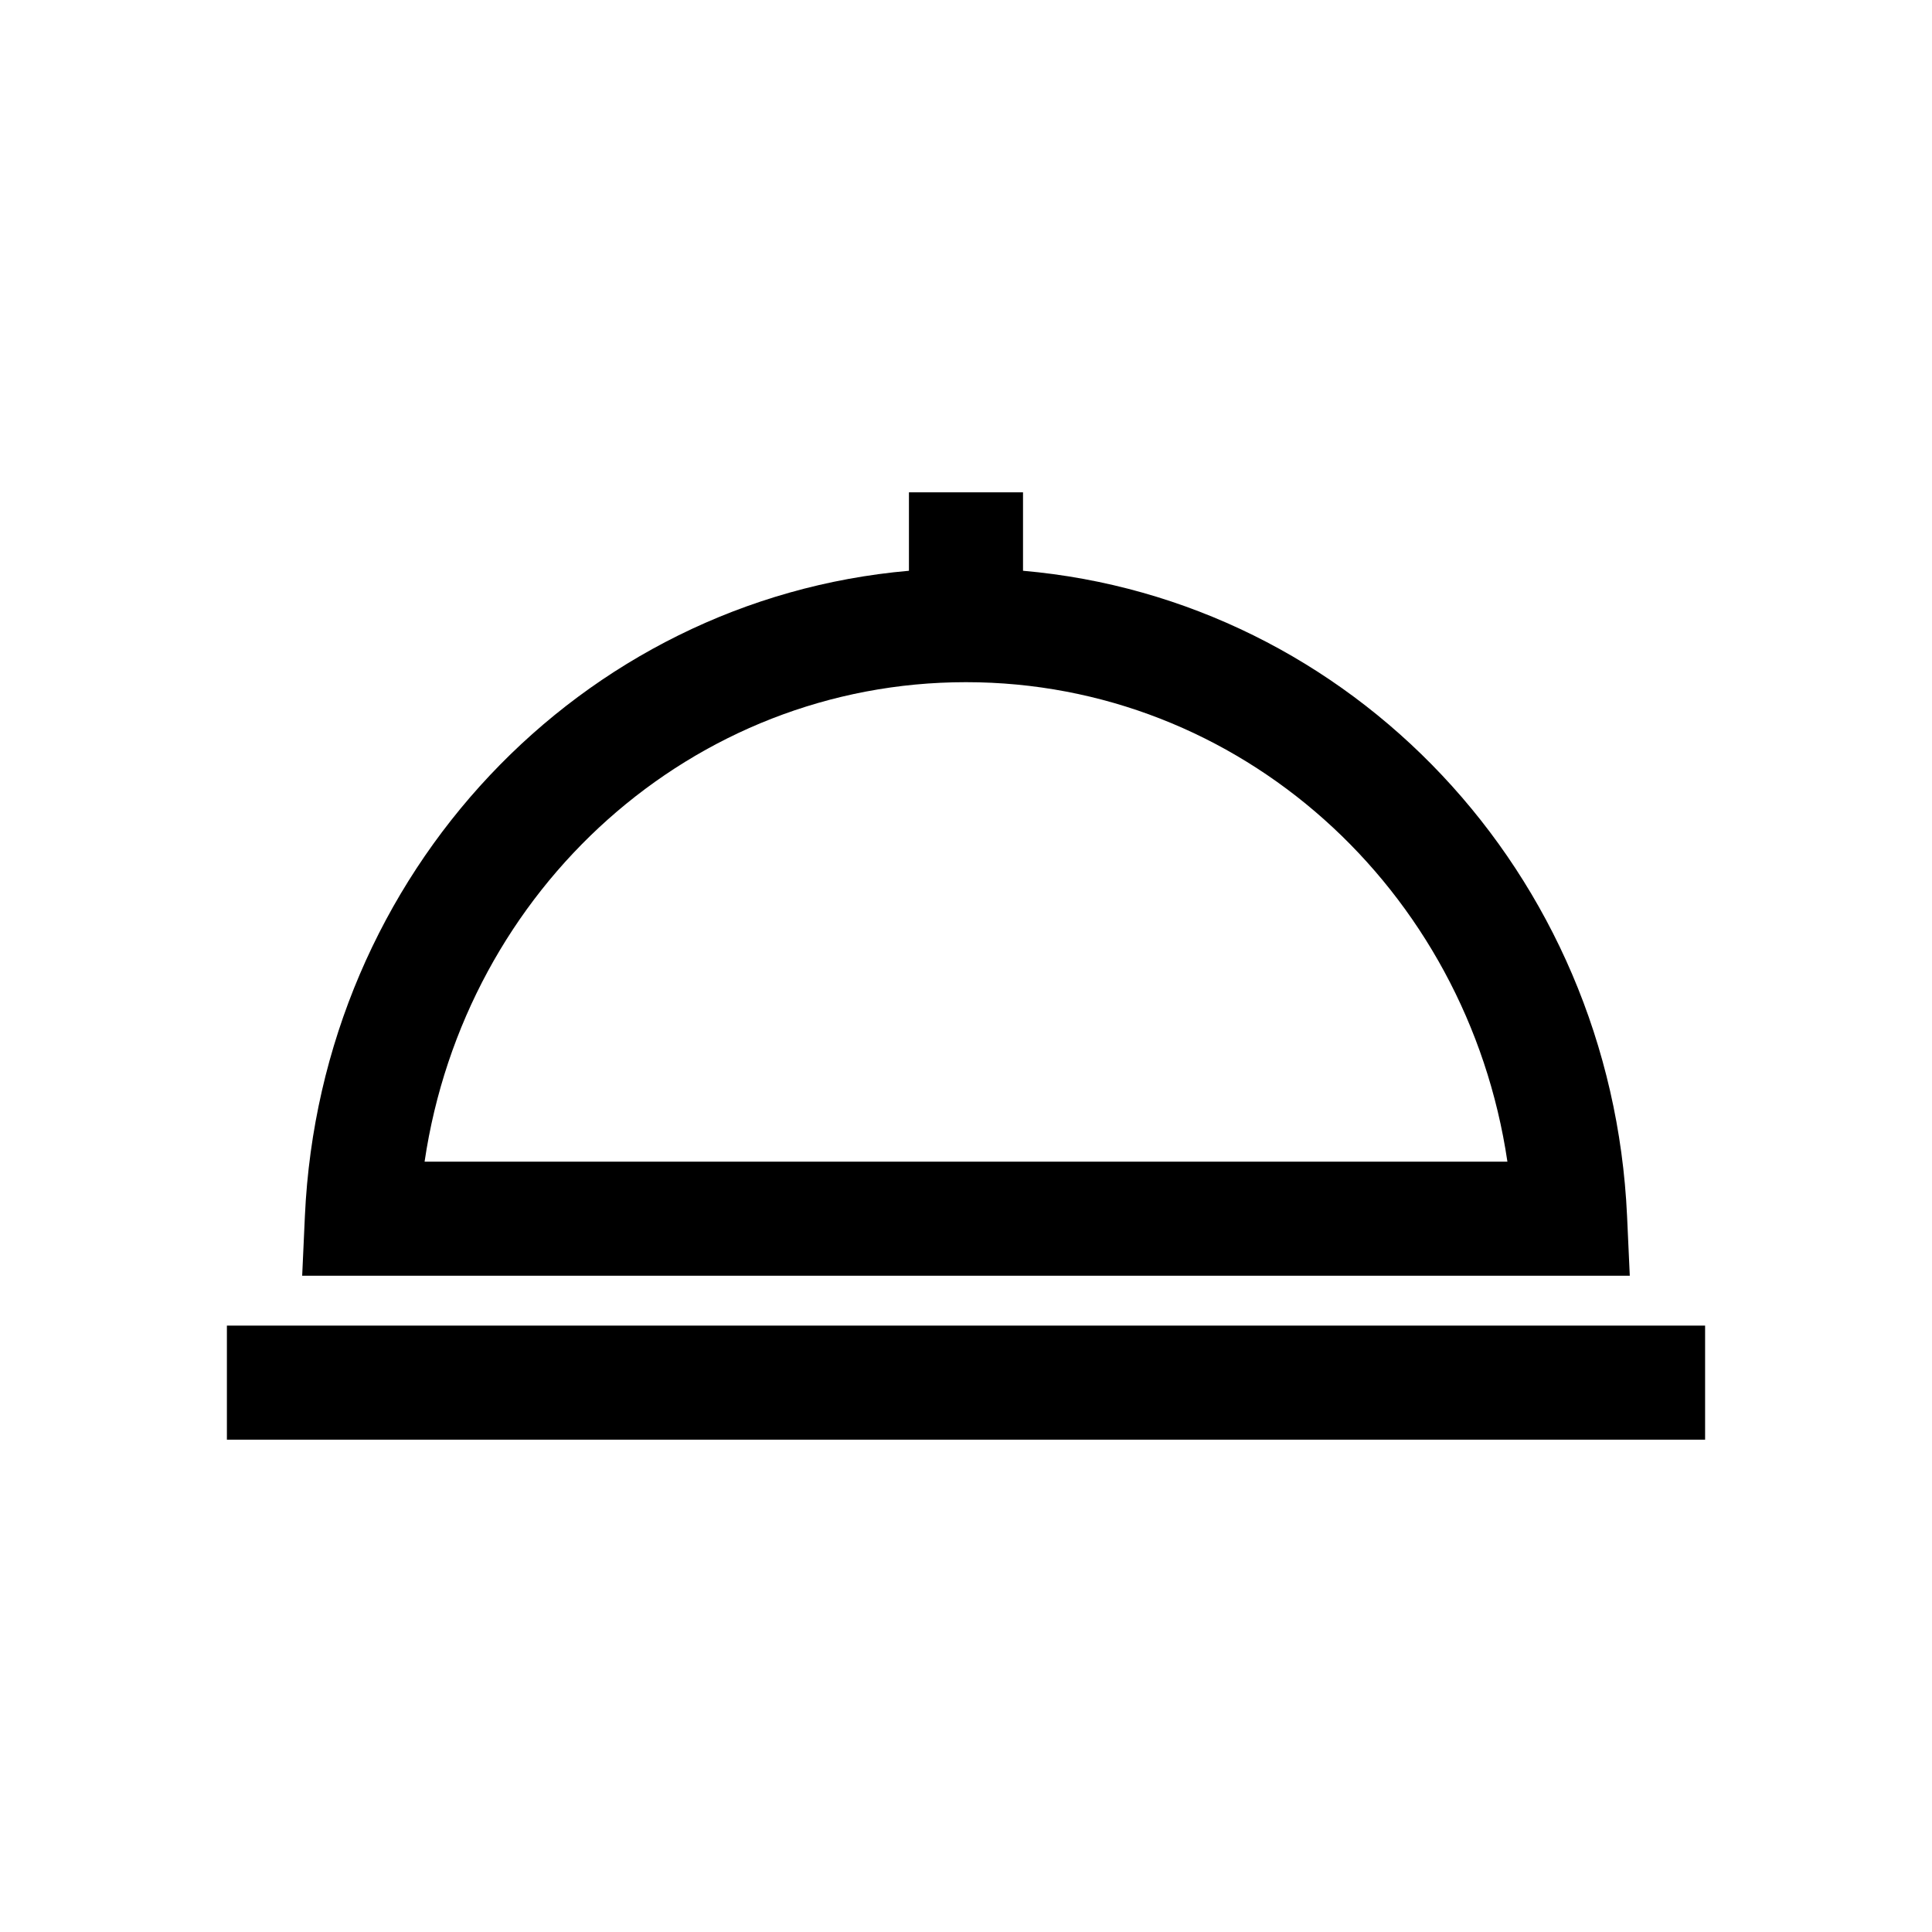
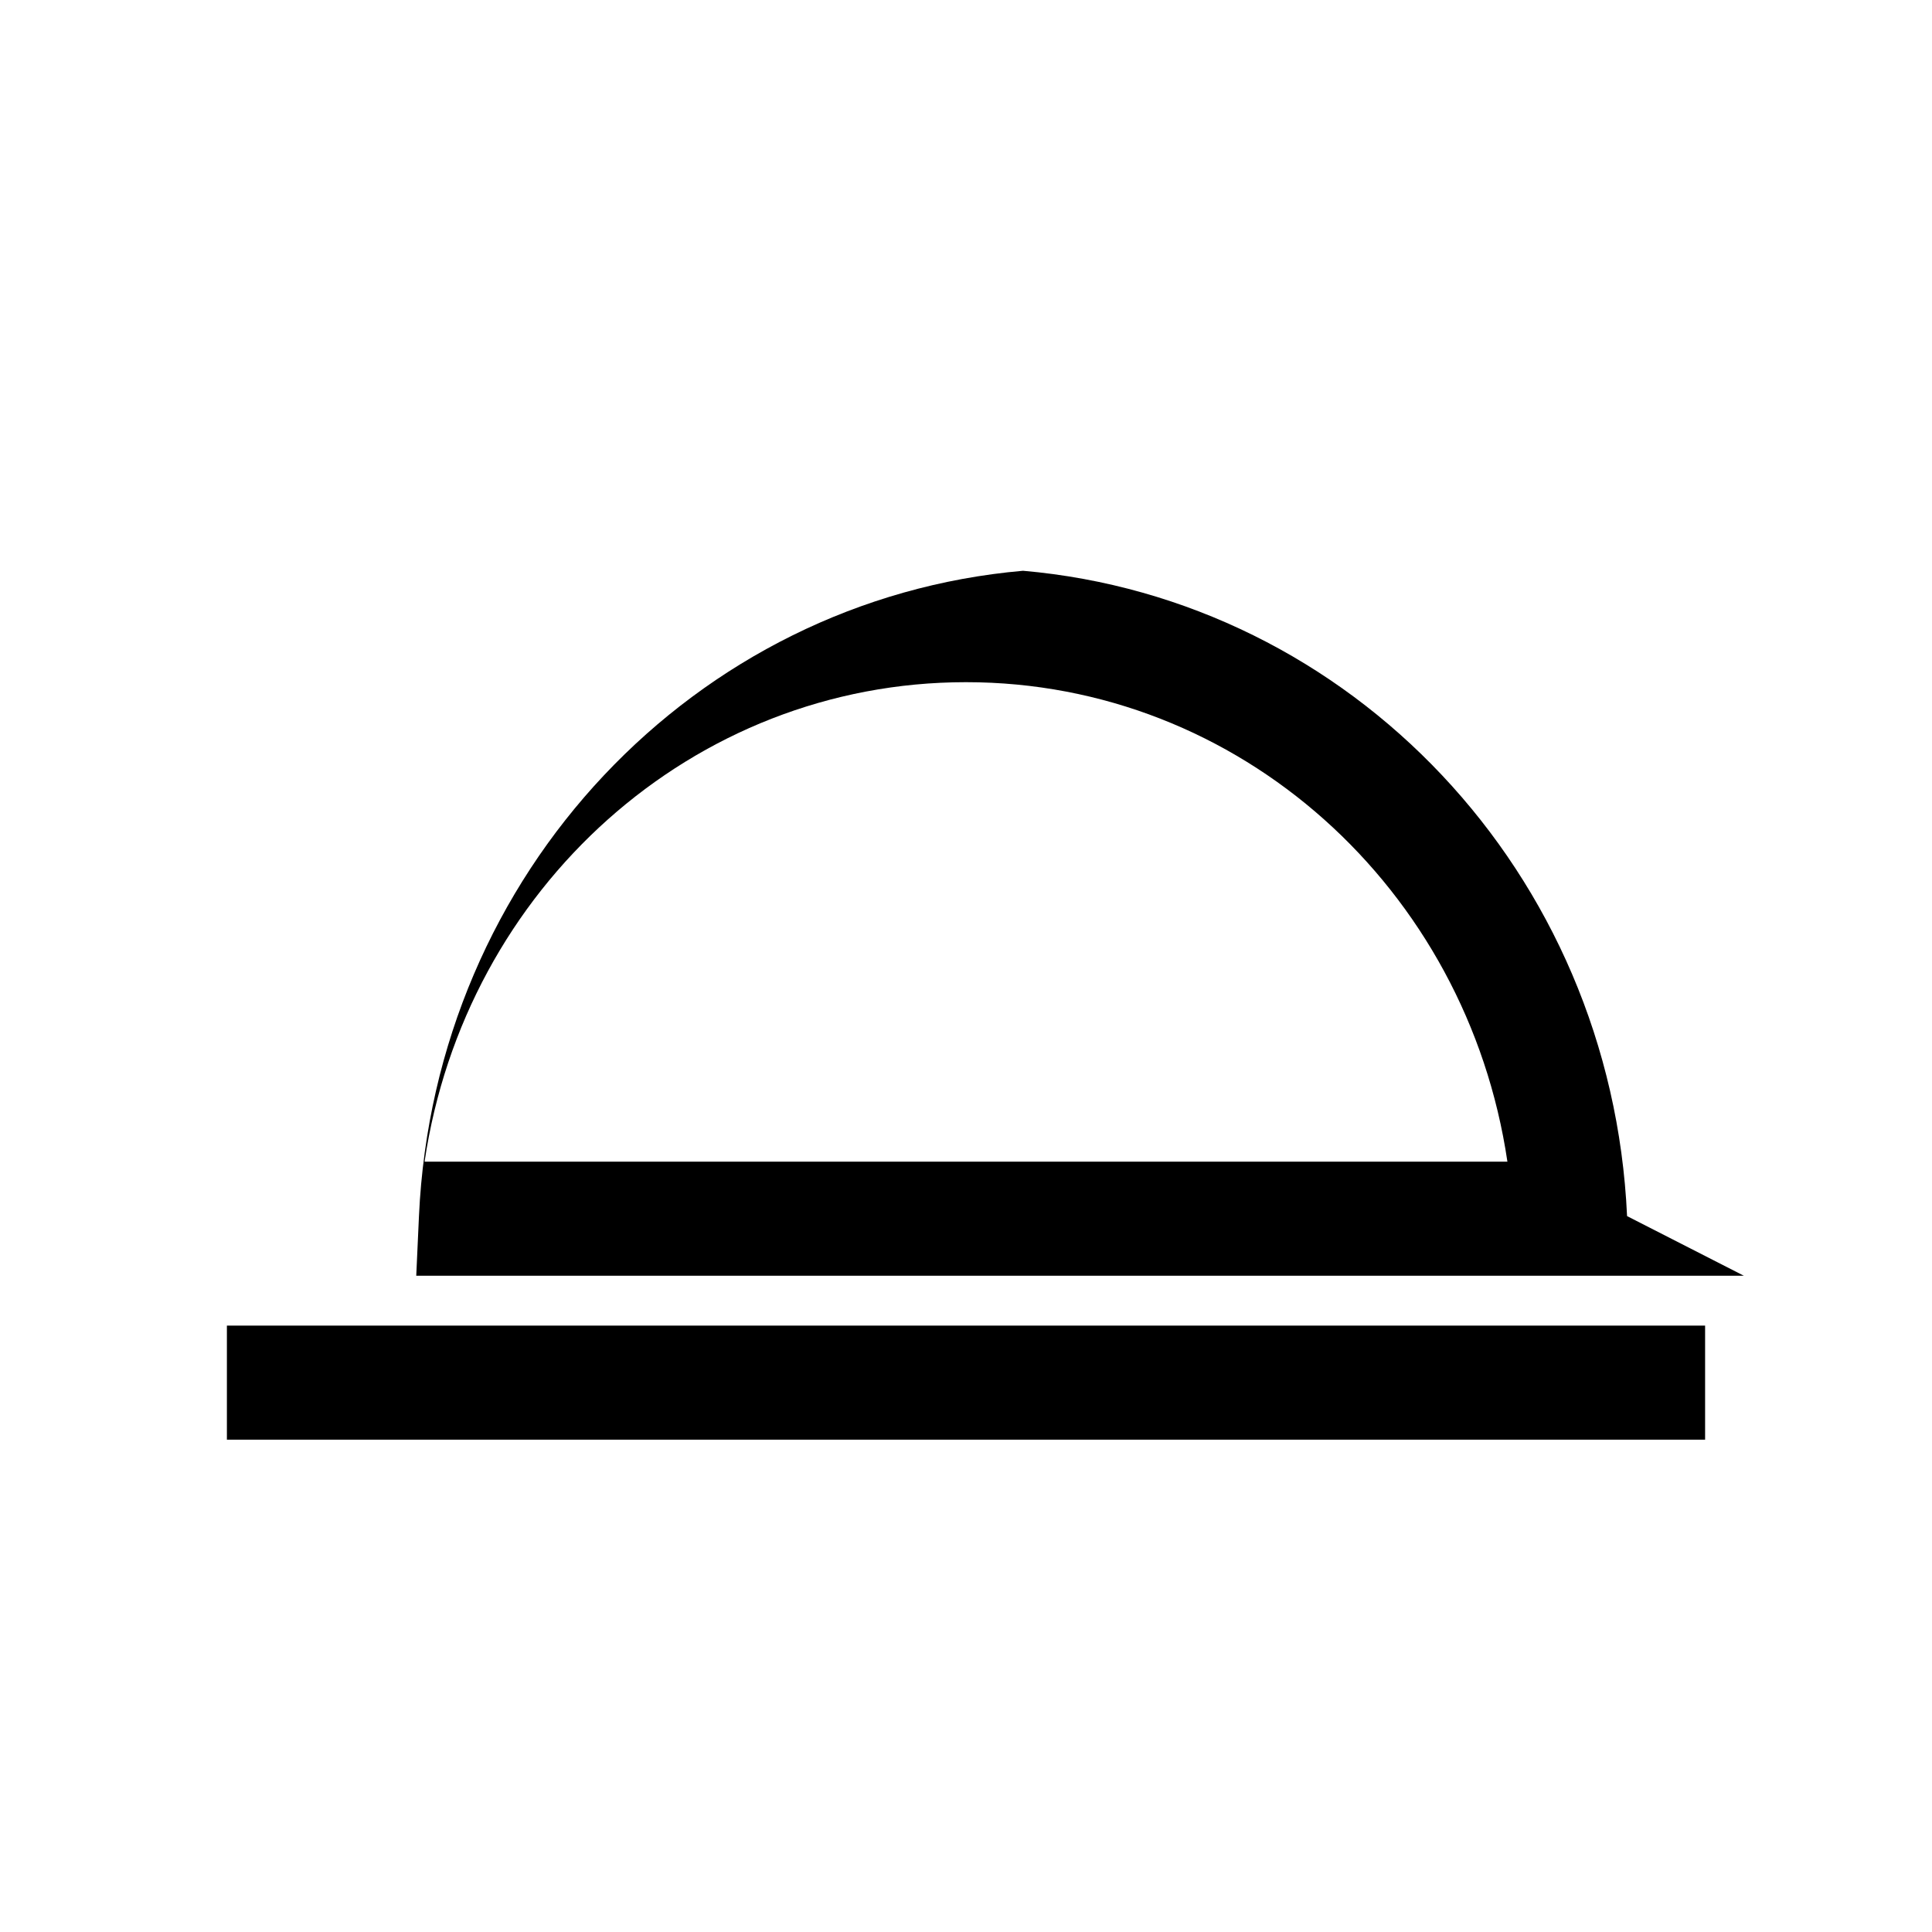
<svg xmlns="http://www.w3.org/2000/svg" fill="#000000" width="800px" height="800px" version="1.1" viewBox="144 144 512 512">
-   <path d="m204.13 495.3v30.23h391.74v-30.23zm371.06-29.02c-4.144-91.07-73.207-163.43-160.08-171.02v-20.789h-30.23v20.789c-86.871 7.594-155.93 79.953-160.08 171.02l-0.719 15.805h351.83zm-318.67-14.426c10.695-72.414 71-127.07 143.48-127.07 72.477 0 132.78 54.656 143.48 127.07z" />
+   <path d="m204.13 495.3v30.23h391.74v-30.23zm371.06-29.02c-4.144-91.07-73.207-163.43-160.08-171.02v-20.789v20.789c-86.871 7.594-155.93 79.953-160.08 171.02l-0.719 15.805h351.83zm-318.67-14.426c10.695-72.414 71-127.07 143.48-127.07 72.477 0 132.78 54.656 143.48 127.07z" />
</svg>